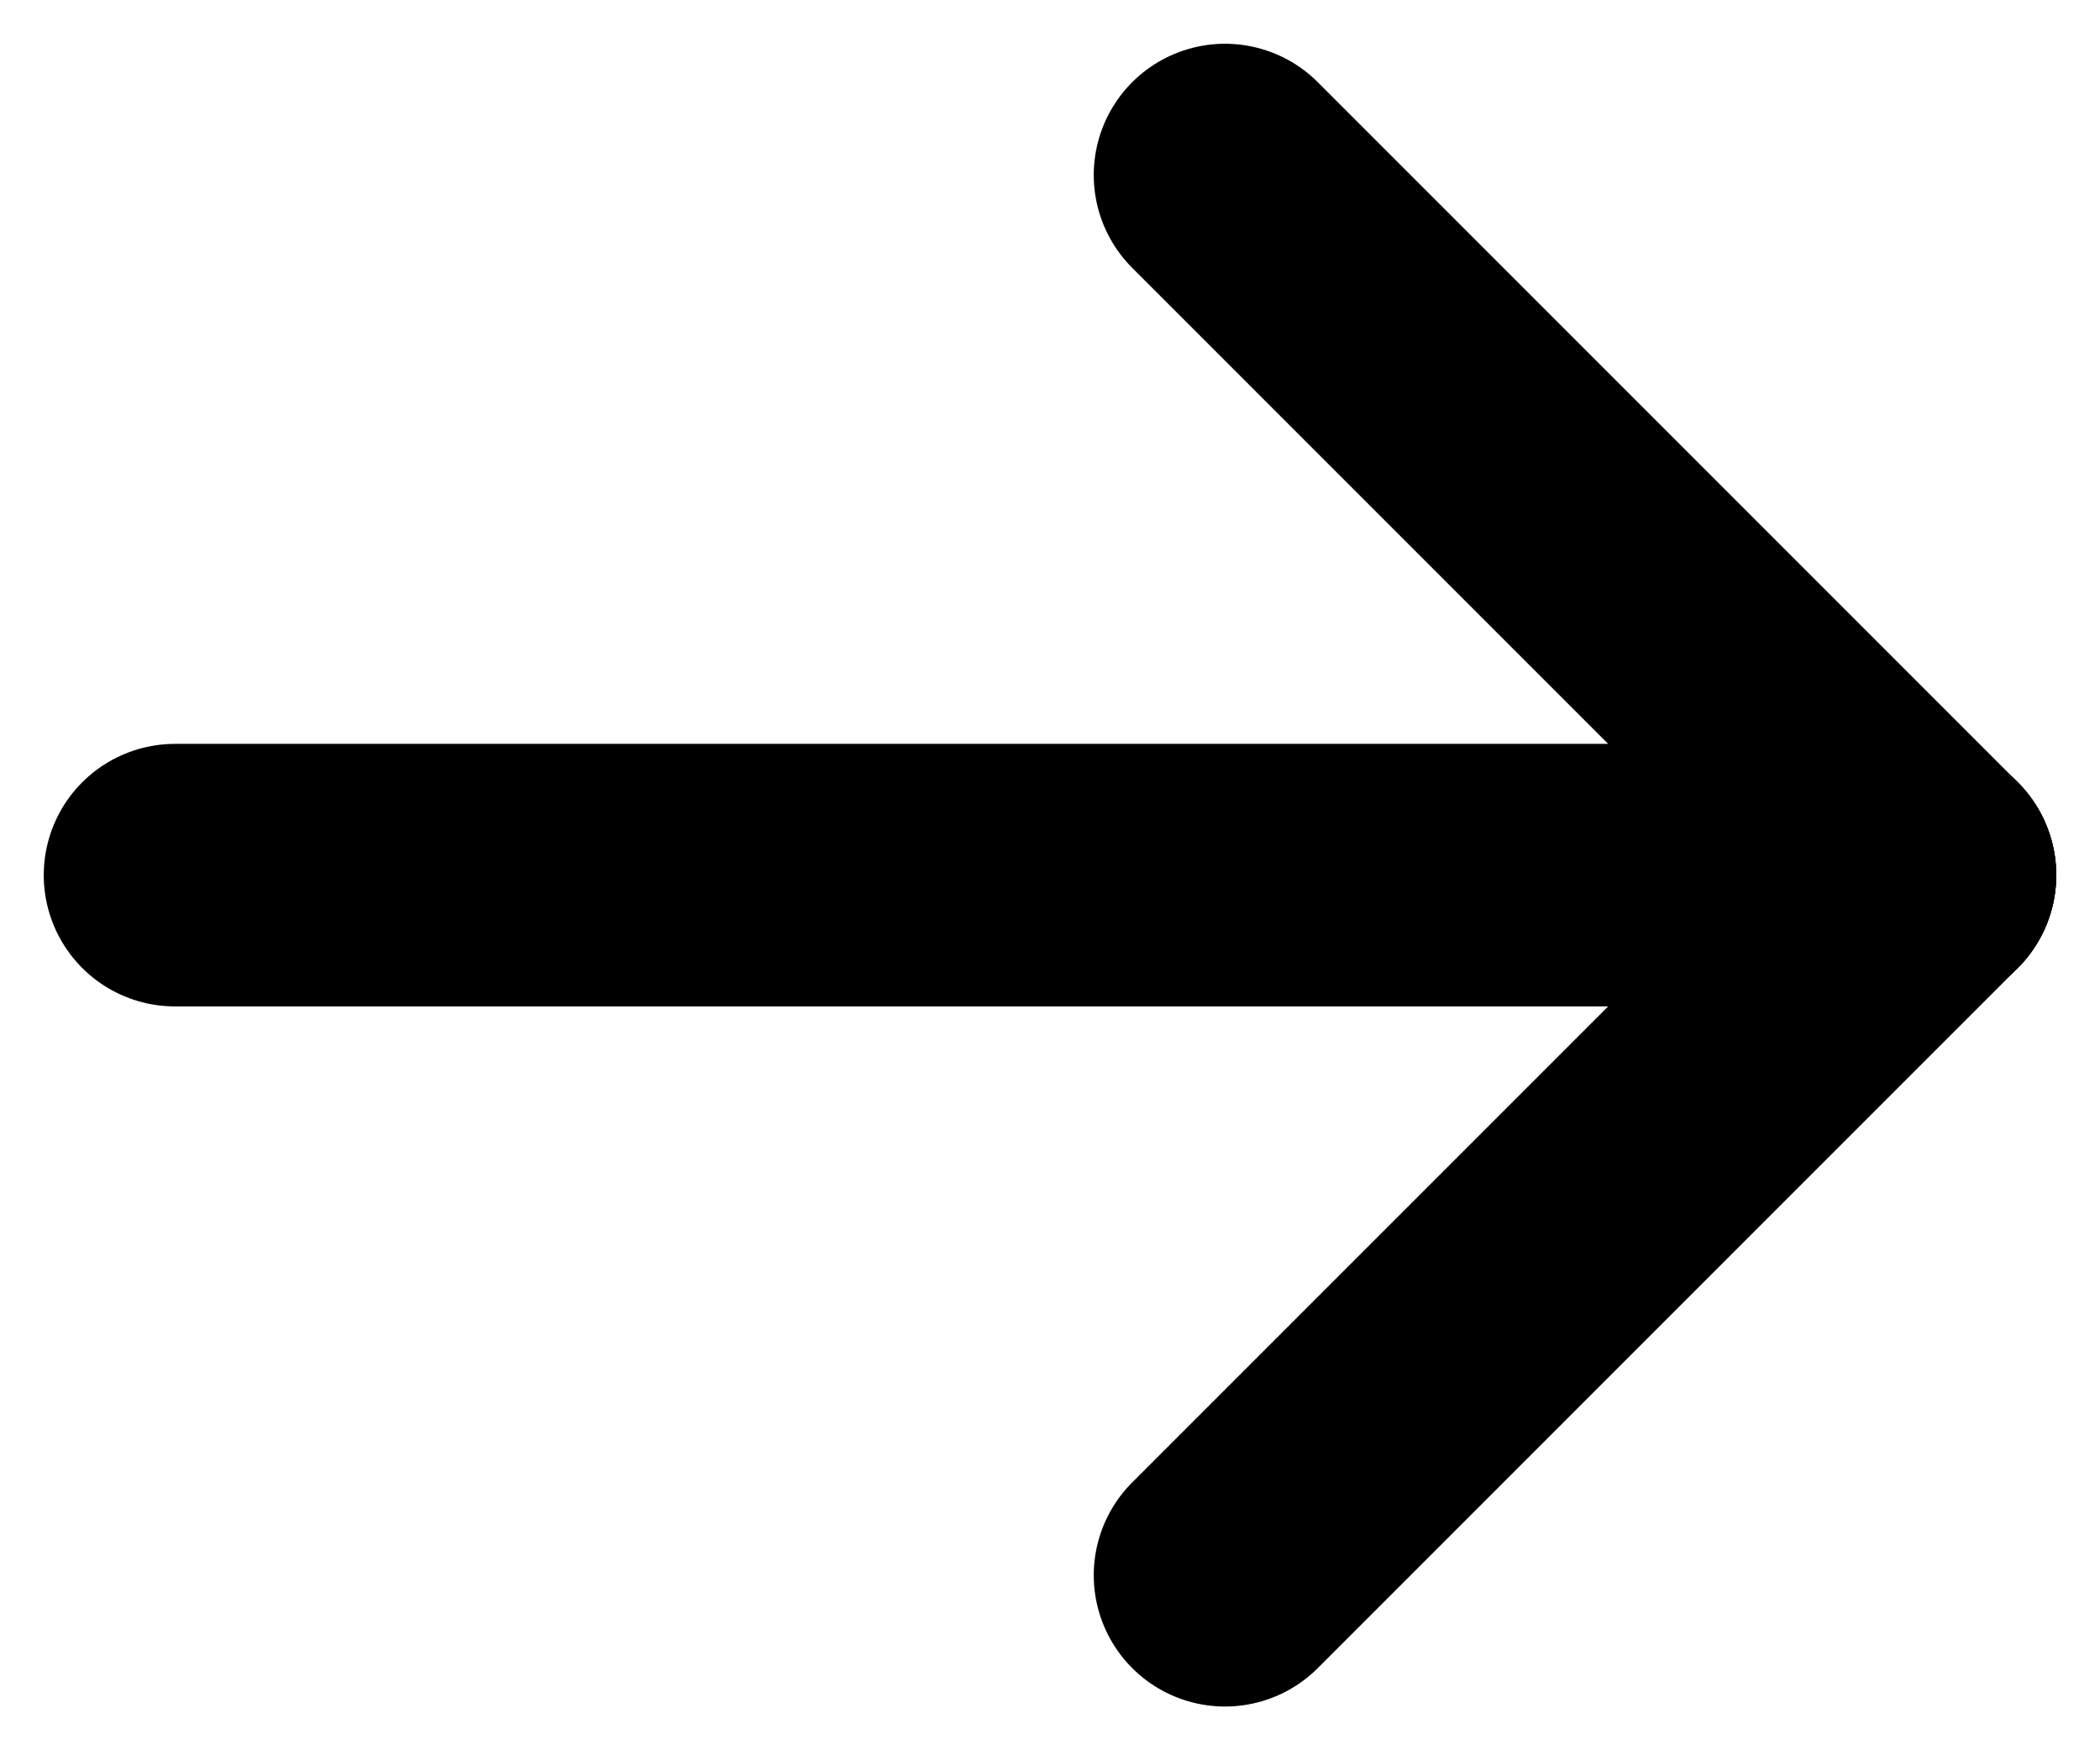
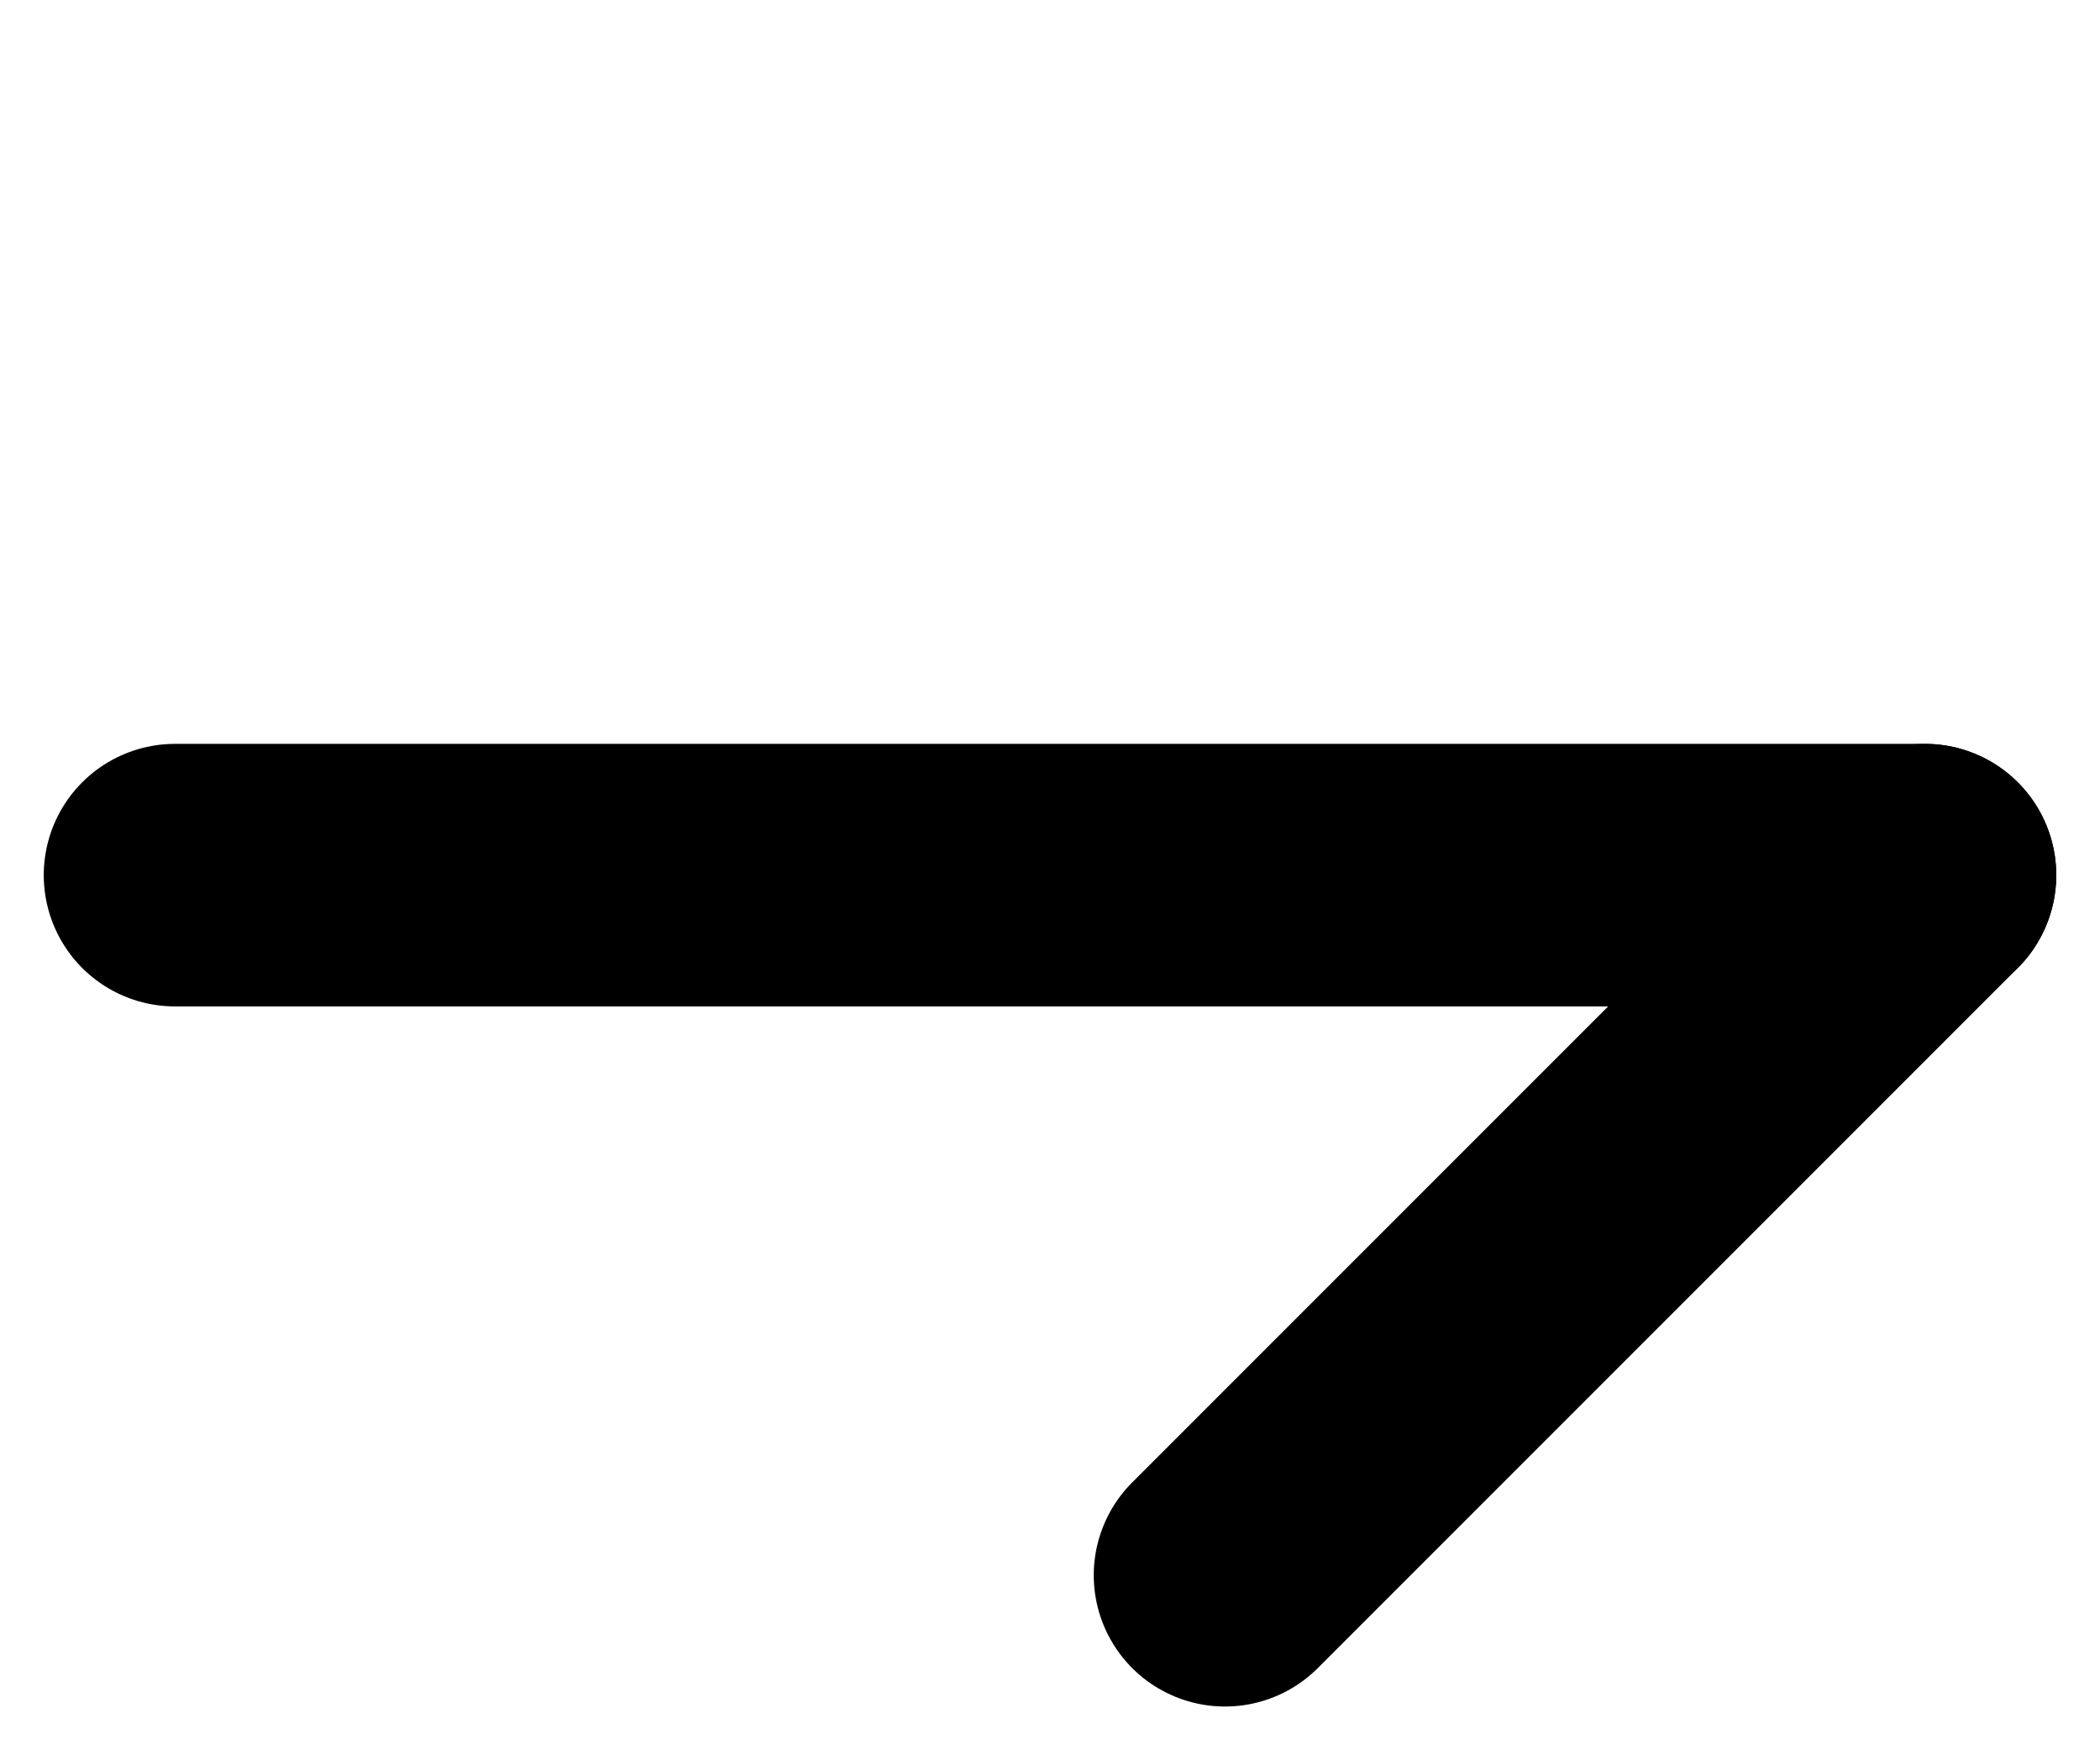
<svg xmlns="http://www.w3.org/2000/svg" width="12" height="10" viewBox="0 0 12 10">
  <g>
    <g>
      <g>
        <path fill="none" stroke="#000" stroke-linecap="round" stroke-linejoin="round" stroke-miterlimit="20" stroke-width="1.5" d="M11 5H1" />
      </g>
      <g>
        <path fill="none" stroke="#000" stroke-linecap="round" stroke-linejoin="round" stroke-miterlimit="20" stroke-width="1.5" d="M11 5L7 9" />
      </g>
      <g>
-         <path fill="none" stroke="#000" stroke-linecap="round" stroke-linejoin="round" stroke-miterlimit="20" stroke-width="1.5" d="M11 5L7 1" />
-       </g>
+         </g>
    </g>
  </g>
</svg>